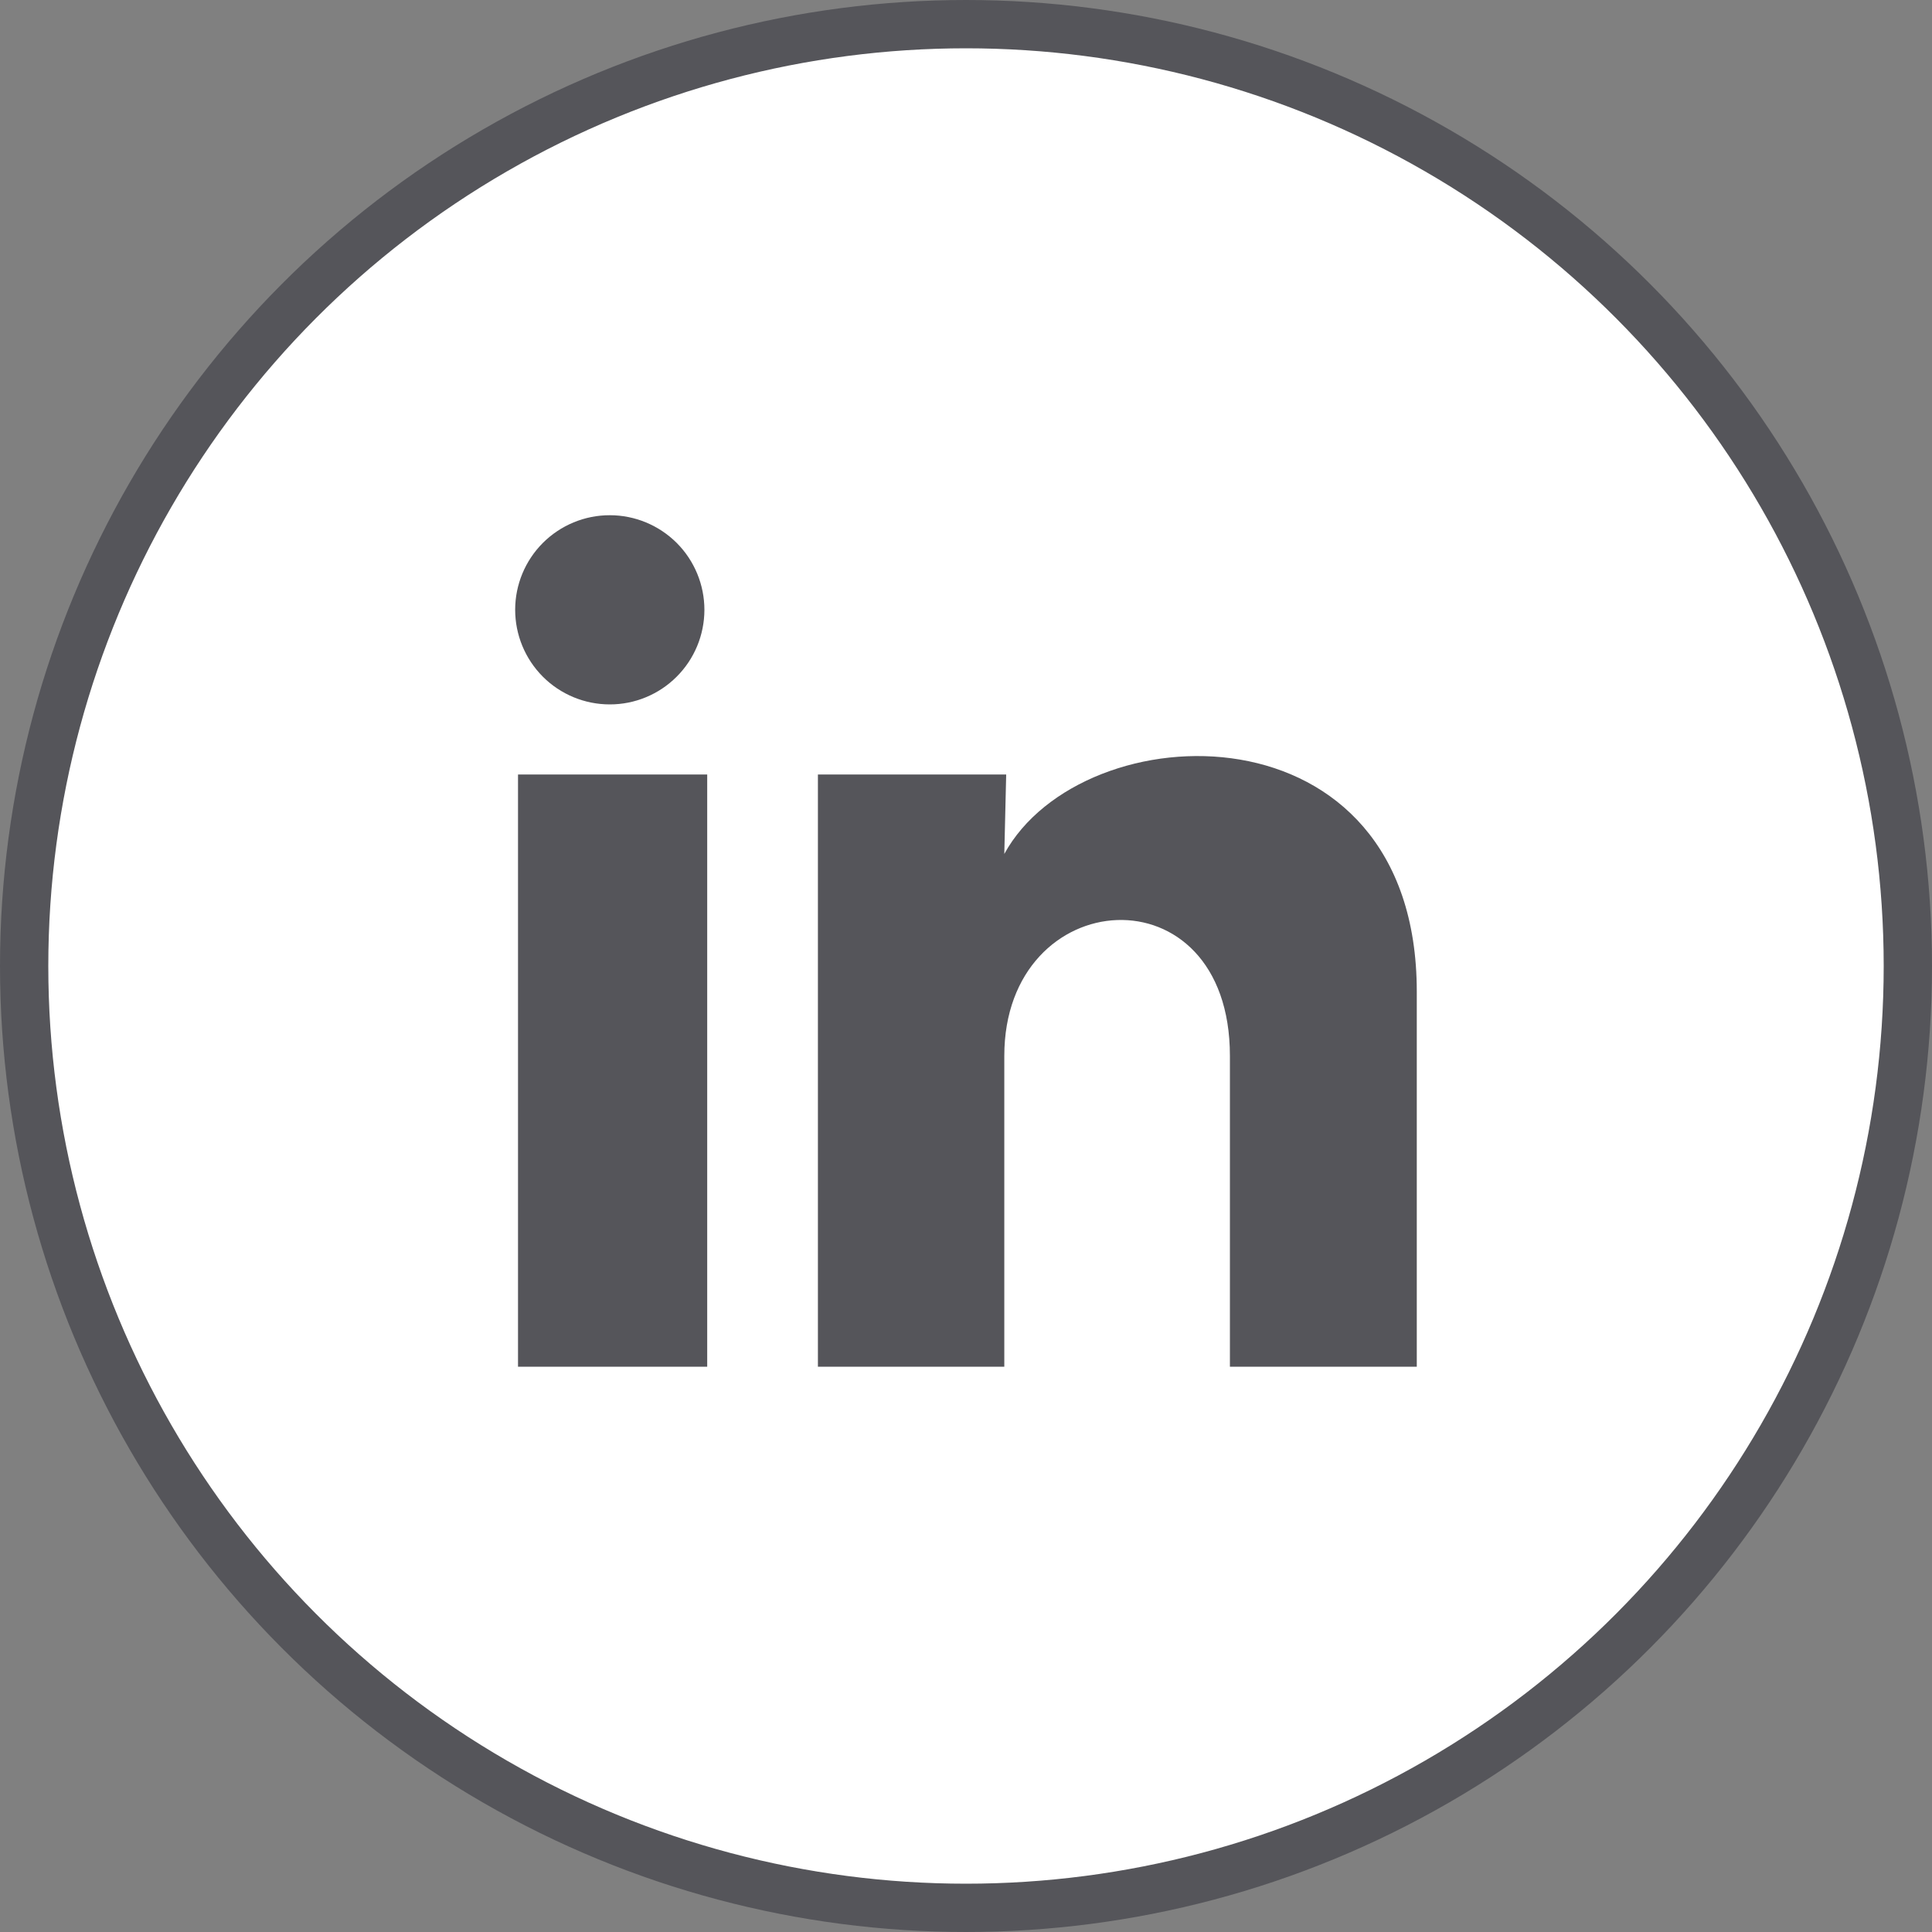
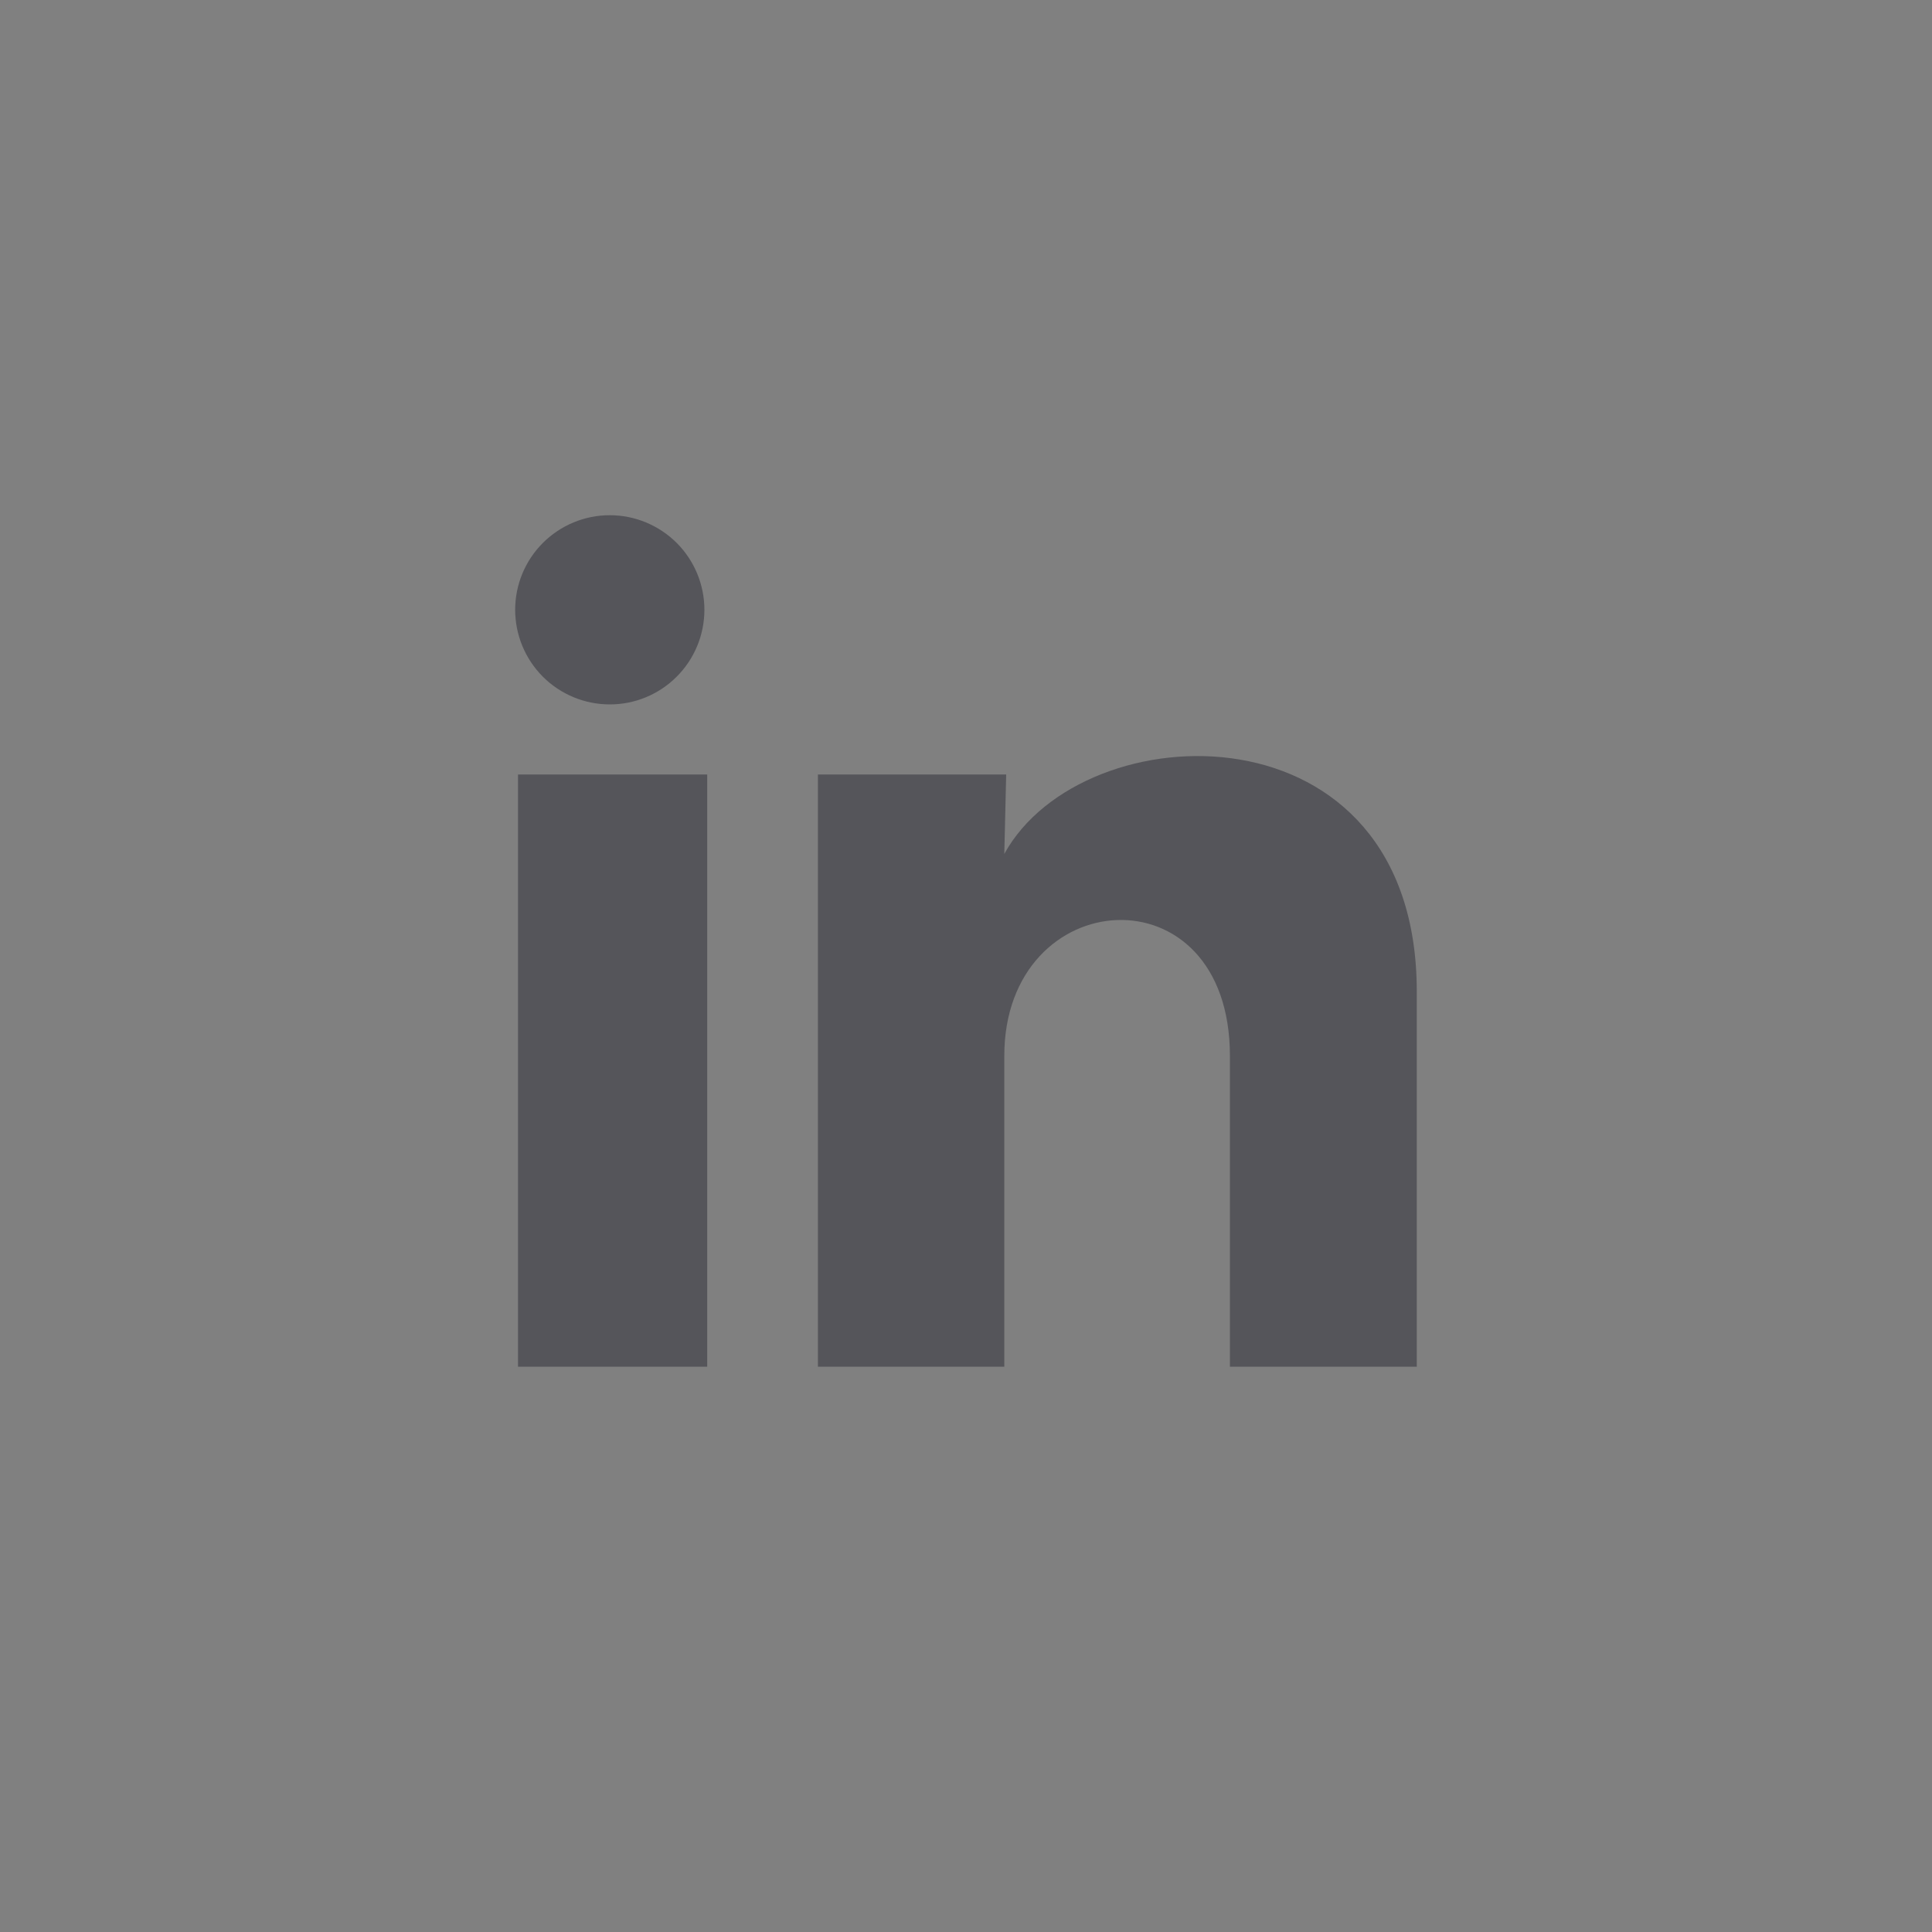
<svg xmlns="http://www.w3.org/2000/svg" width="40" height="40" viewBox="0 0 40 40" fill="none">
  <rect x="0" y="0" width="40" height="40" fill="#808080" stroke="none" />
  <g id="Group 752">
-     <circle id="Ellipse 974" cx="20" cy="20" r="19.5" fill="white" stroke="#55555A" />
    <path id="Vector" d="M14.584 12.627C14.583 13.146 14.377 13.644 14.009 14.011C13.642 14.378 13.143 14.585 12.624 14.584C12.104 14.584 11.606 14.377 11.239 14.01C10.872 13.642 10.666 13.144 10.666 12.624C10.666 12.105 10.873 11.607 11.24 11.24C11.608 10.873 12.106 10.666 12.626 10.667C13.145 10.667 13.643 10.874 14.011 11.241C14.378 11.609 14.584 12.107 14.584 12.627ZM14.642 16.035H10.725V28.296H14.642V16.035ZM20.832 16.035H16.934V28.296H20.793V21.862C20.793 18.277 25.464 17.944 25.464 21.862V28.296H29.333V20.53C29.333 14.487 22.418 14.713 20.793 17.68L20.832 16.035Z" fill="#55555A" />
  </g>
</svg>